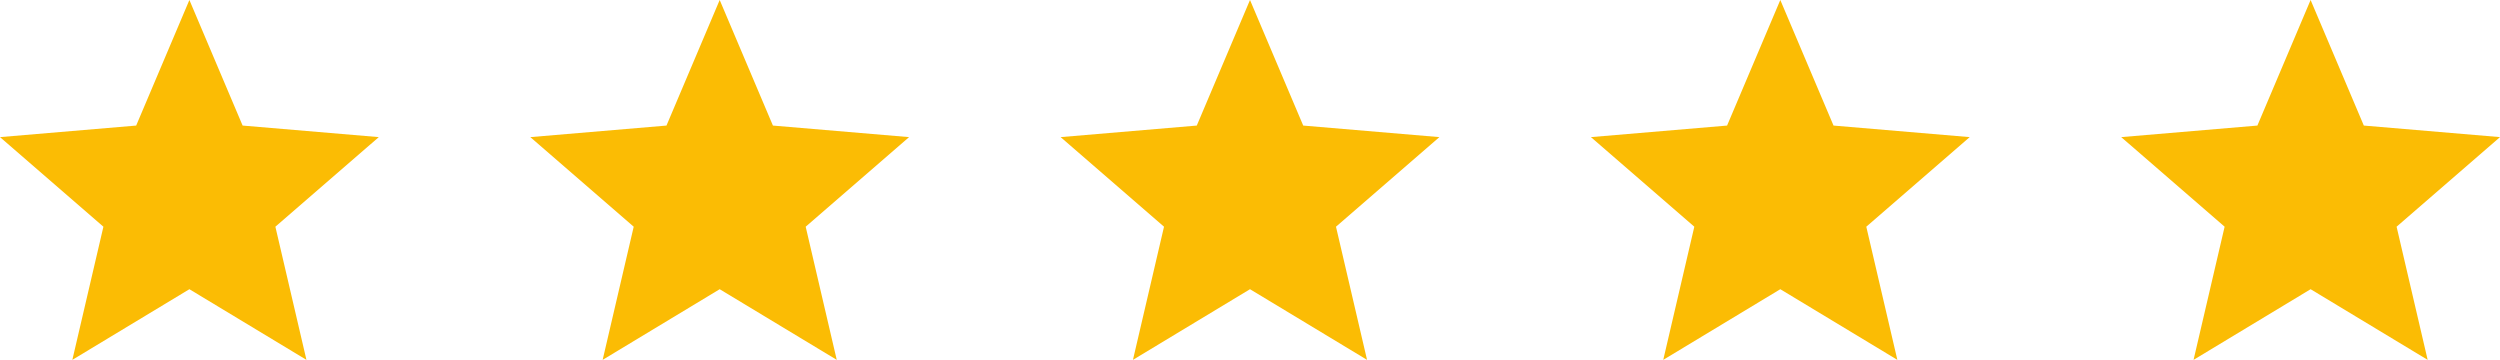
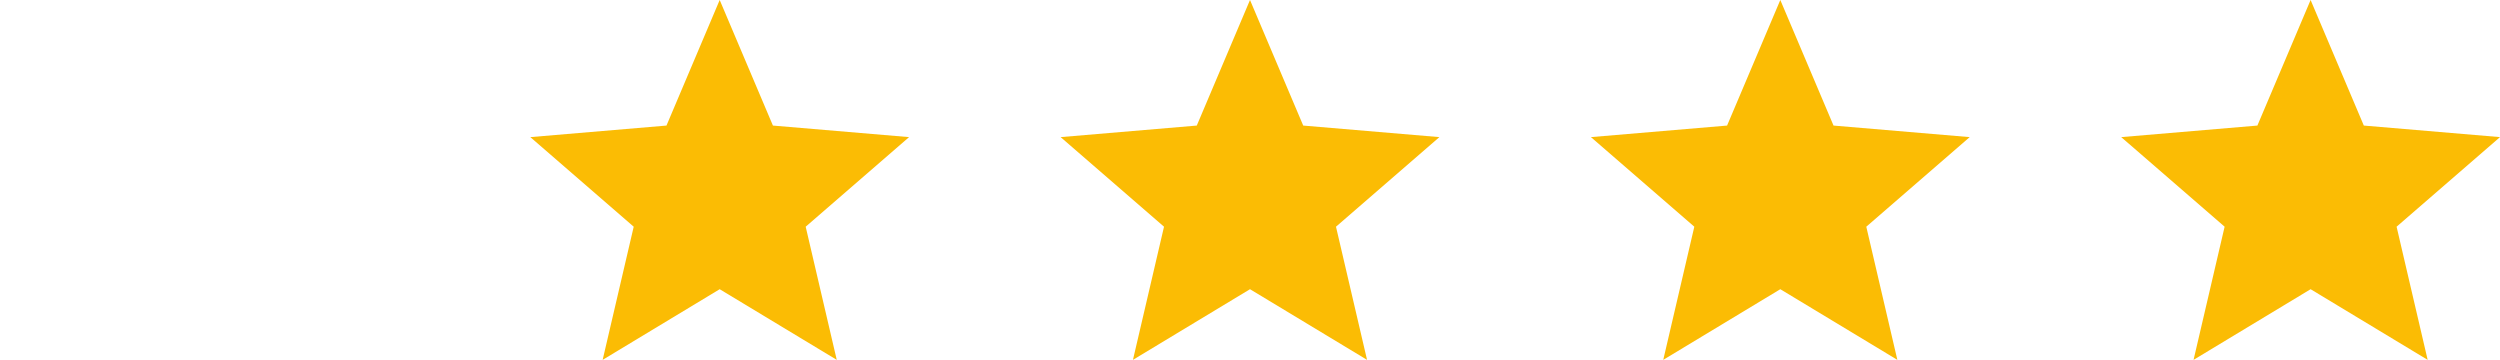
<svg xmlns="http://www.w3.org/2000/svg" width="132" height="19" viewBox="0 0 132 19" fill="none">
-   <path d="M10 15.27L16.18 19L14.54 11.97L20 7.24L12.81 6.63L10 0L7.19 6.63L0 7.24L5.46 11.97L3.82 19L10 15.27Z" fill="#FBBC04" />
  <path d="M38 15.27L44.18 19L42.54 11.97L48 7.24L40.81 6.63L38 0L35.19 6.63L28 7.24L33.46 11.97L31.82 19L38 15.27Z" fill="#FBBC04" />
  <path d="M66 15.27L72.18 19L70.54 11.97L76 7.24L68.81 6.63L66 0L63.19 6.63L56 7.24L61.46 11.97L59.82 19L66 15.27Z" fill="#FBBC04" />
  <path d="M94 15.27L100.18 19L98.54 11.97L104 7.24L96.81 6.63L94 0L91.19 6.63L84 7.24L89.46 11.97L87.82 19L94 15.27Z" fill="#FBBC04" />
  <path d="M122 15.27L128.18 19L126.54 11.97L132 7.24L124.81 6.63L122 0L119.19 6.63L112 7.24L117.46 11.97L115.82 19L122 15.27Z" fill="#FBBC04" />
</svg>